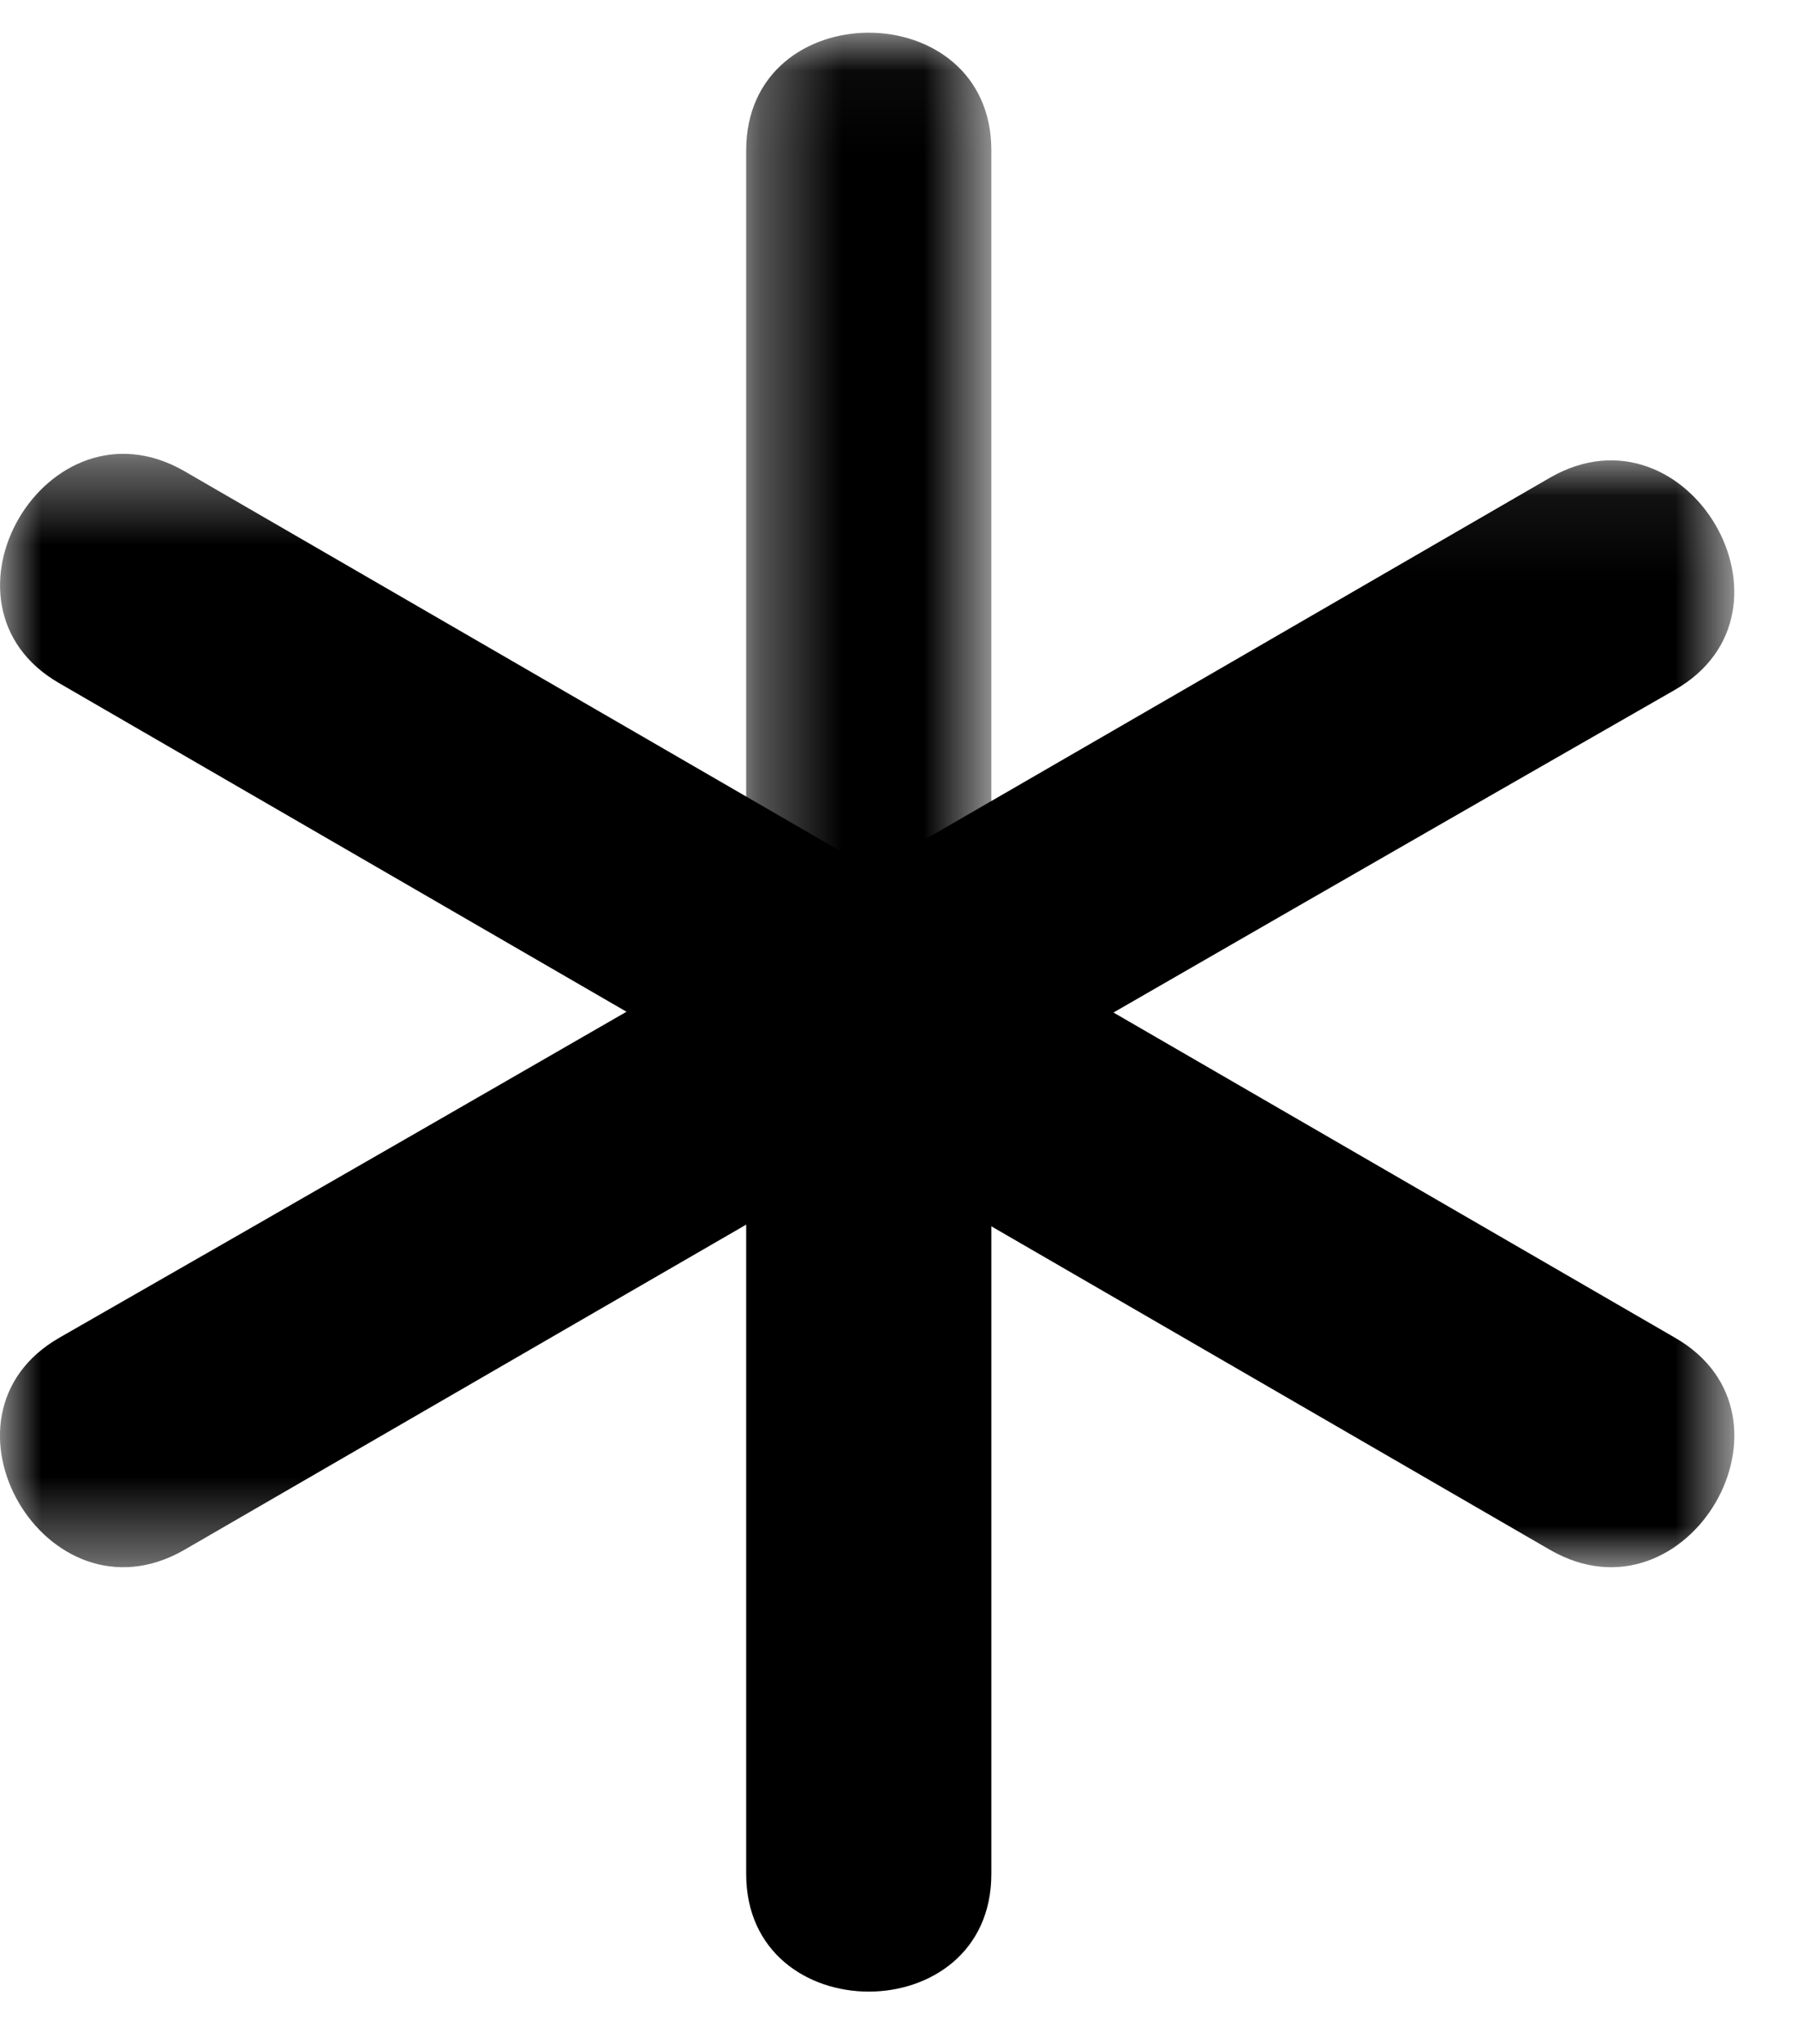
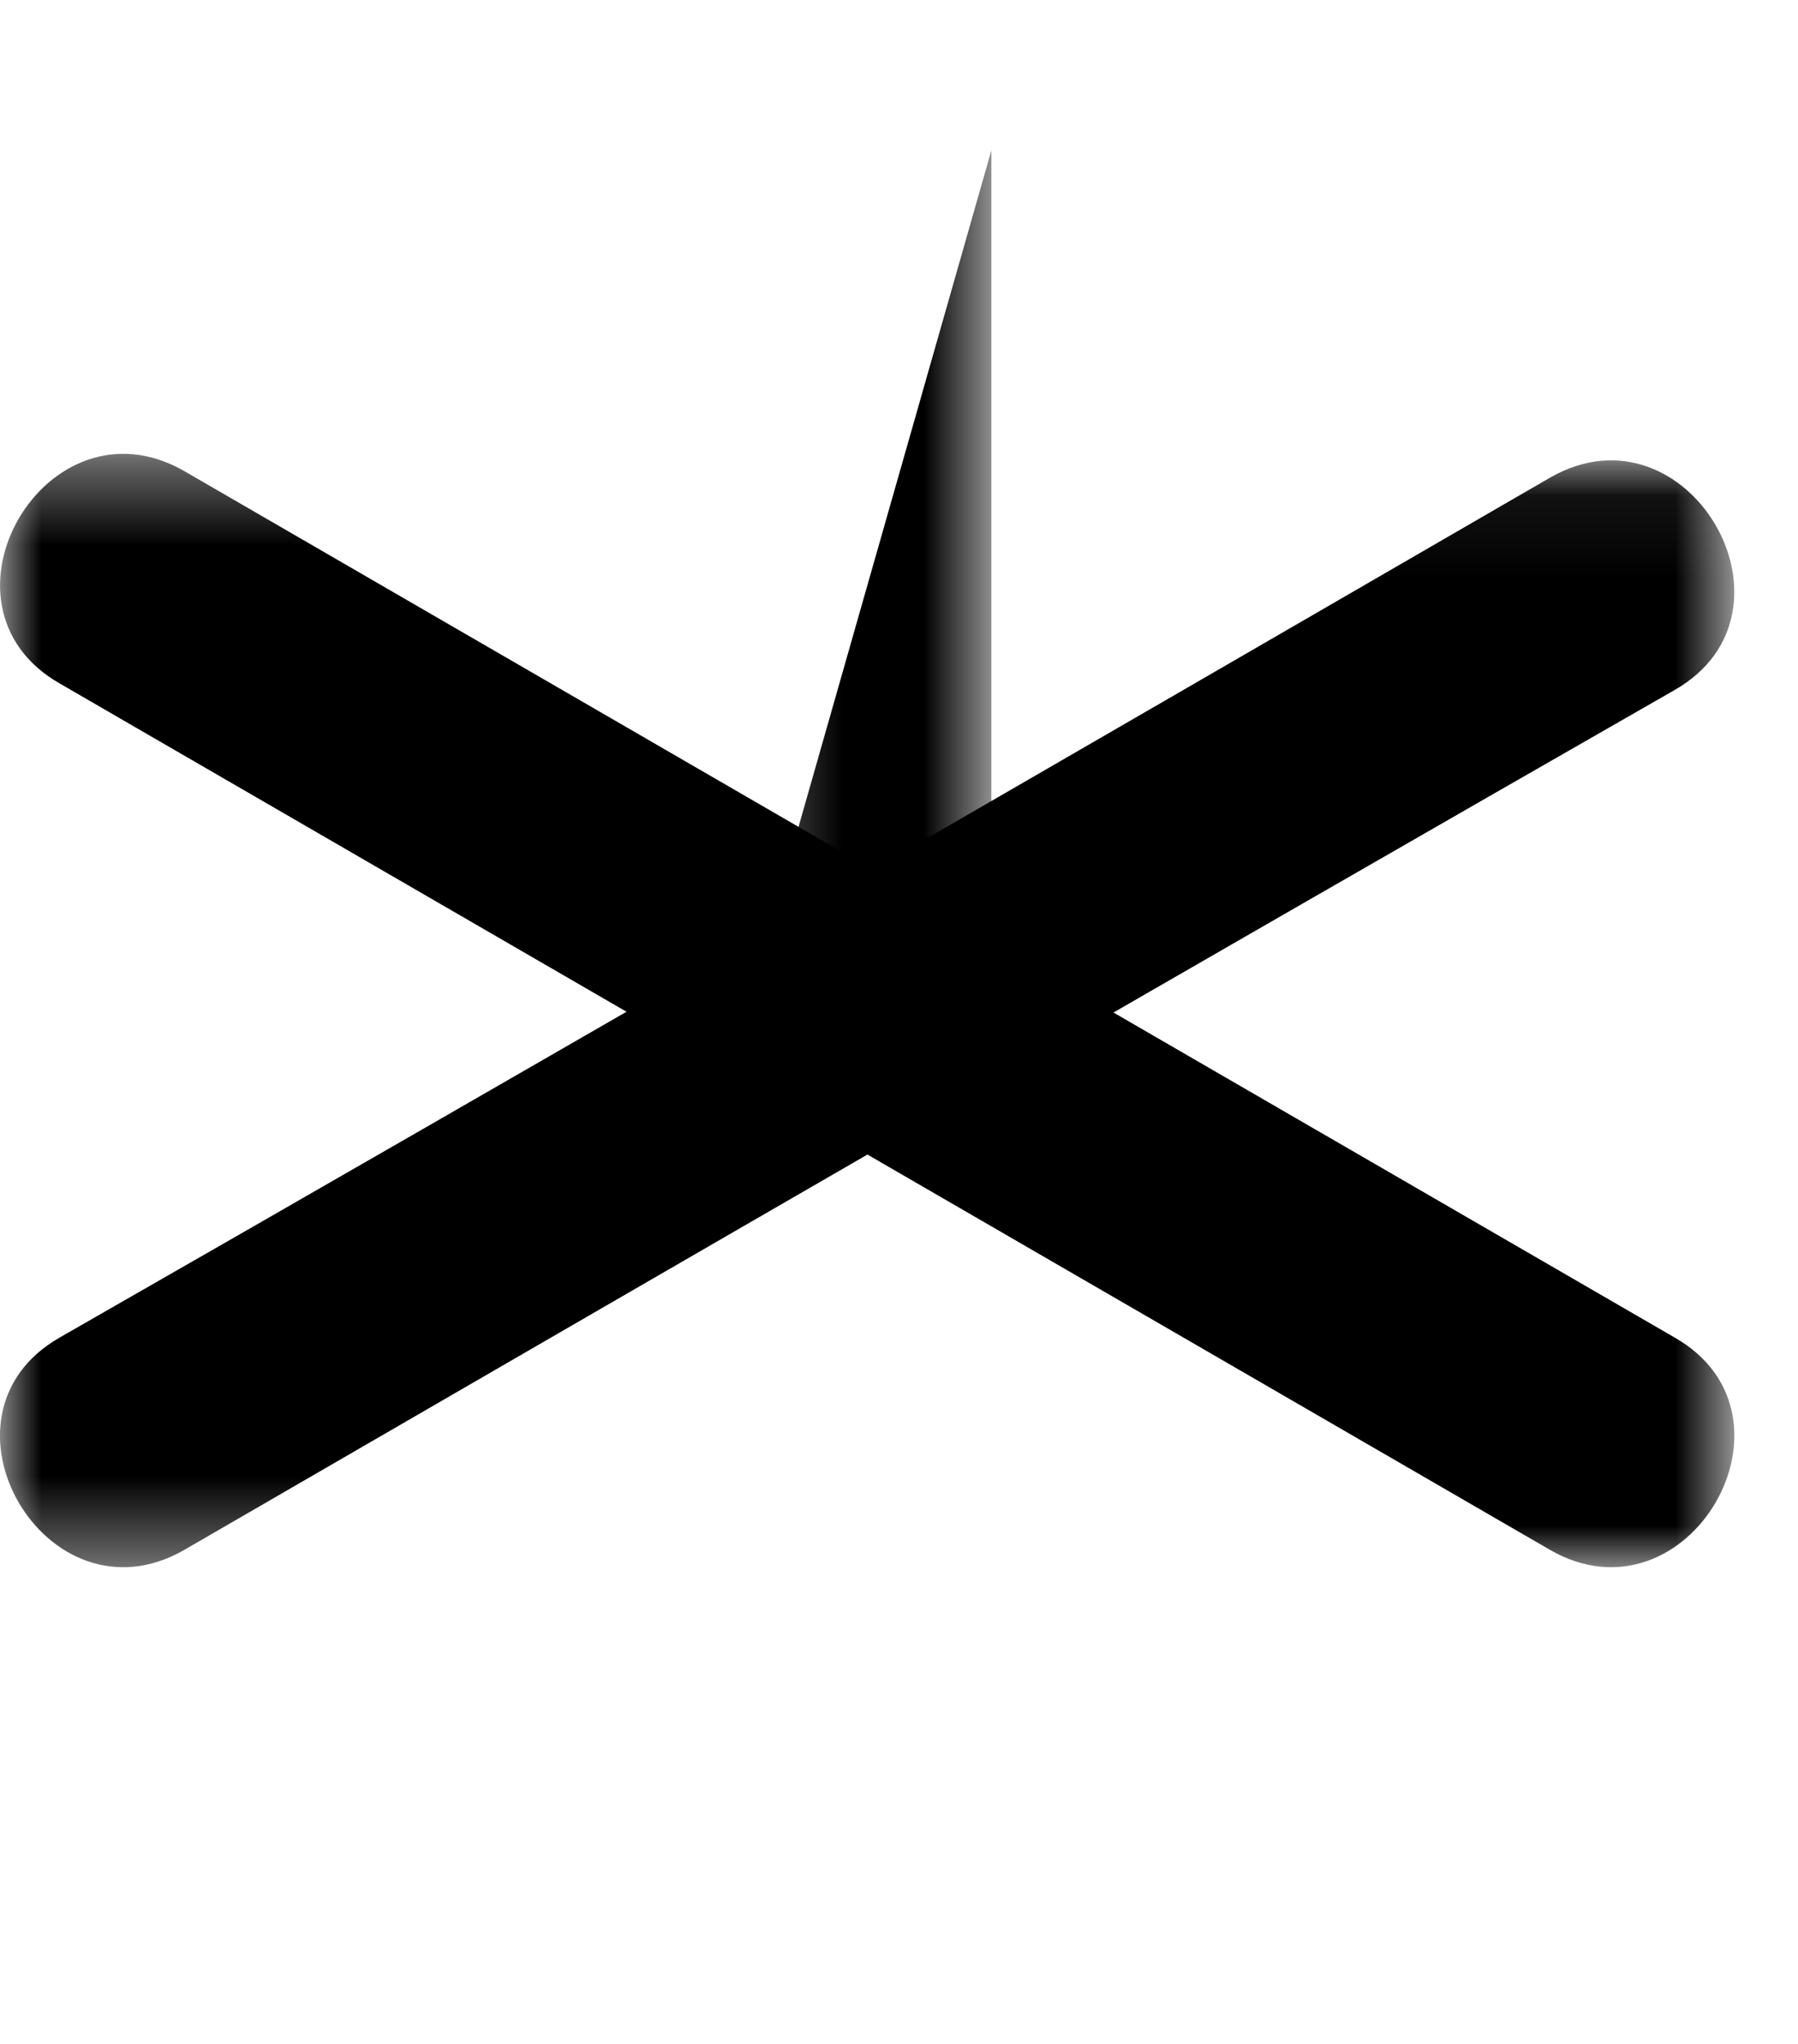
<svg xmlns="http://www.w3.org/2000/svg" xmlns:xlink="http://www.w3.org/1999/xlink" width="22px" height="25px" viewBox="0 0 22 25" version="1.1">
  <title>18F149F8-F2F2-4FC4-9885-F3AEE9C2B548</title>
  <desc>Created with sketchtool.</desc>
  <defs>
    <polygon id="path-1" points="6.87177136e-05 0.391 21.221 0.391 21.221 14.009 6.87177136e-05 14.009" />
    <polygon id="path-3" points="0.33 0.04 3.33 0.04 3.33 13.44 0.33 13.44" />
    <polygon id="path-5" points="2.8717713e-05 0.071 21.221 0.071 21.221 13.609 2.8717713e-05 13.609" />
  </defs>
  <g id="exile" stroke="none" stroke-width="1" fill="none" fill-rule="evenodd">
    <g id="exile-films" transform="translate(-1040, -2950)">
      <g id="icon-extras" transform="translate(1028, 2944)">
        <rect id="Rectangle" x="0" y="0" width="65" height="35" />
        <g id="Group-12" transform="translate(12, 6)">
          <g id="Group-3" transform="translate(0, 5.16)">
            <mask id="mask-2" fill="white">
              <use xlink:href="#path-1" />
            </mask>
            <g id="Clip-2" />
            <path d="M20.491,11.2 C17.45,9.44 14.411,7.68 11.371,5.92 C11.611,6.36 11.85,6.8 12.131,7.2 L12.131,7.16 C12.131,6.64 11.85,6.12 11.371,5.88 C8.331,4.12 5.291,2.36 2.251,0.6 C0.571,-0.36 -0.949,2.24 0.731,3.2 C3.771,4.96 6.811,6.72 9.851,8.48 C9.611,8.04 9.371,7.6 9.091,7.2 L9.091,7.24 C9.091,7.76 9.371,8.28 9.851,8.52 C12.891,10.28 15.931,12.04 18.971,13.8 C20.65,14.76 22.171,12.16 20.491,11.2" id="Fill-1" fill="#000000" mask="url(#mask-2)" />
          </g>
          <g id="Group-6" transform="translate(8.8, 0.36)">
            <mask id="mask-4" fill="white">
              <use xlink:href="#path-3" />
            </mask>
            <g id="Clip-5" />
-             <path d="M3.33,12 L3.33,1.48 C3.33,-0.44 0.33,-0.44 0.33,1.48 L0.33,12 C0.33,13.92 3.33,13.92 3.33,12" id="Fill-4" fill="#000000" mask="url(#mask-4)" />
+             <path d="M3.33,12 L3.33,1.48 L0.33,12 C0.33,13.92 3.33,13.92 3.33,12" id="Fill-4" fill="#000000" mask="url(#mask-4)" />
          </g>
-           <path d="M12.13,22.92 L12.13,12.4 C12.13,10.48 9.13,10.48 9.13,12.4 L9.13,22.92 C9.13,24.84 12.13,24.84 12.13,22.92" id="Fill-7" fill="#000000" />
          <g id="Group-11" transform="translate(0, 5.56)">
            <mask id="mask-6" fill="white">
              <use xlink:href="#path-5" />
            </mask>
            <g id="Clip-10" />
            <path d="M2.25,13.4 C8.33,9.88 14.41,6.36 20.49,2.88 C22.17,1.92 20.65,-0.68 18.97,0.28 C12.89,3.8 6.81,7.32 0.73,10.8 C-0.95,11.76 0.57,14.36 2.25,13.4" id="Fill-9" fill="#000000" mask="url(#mask-6)" />
          </g>
        </g>
      </g>
    </g>
  </g>
</svg>